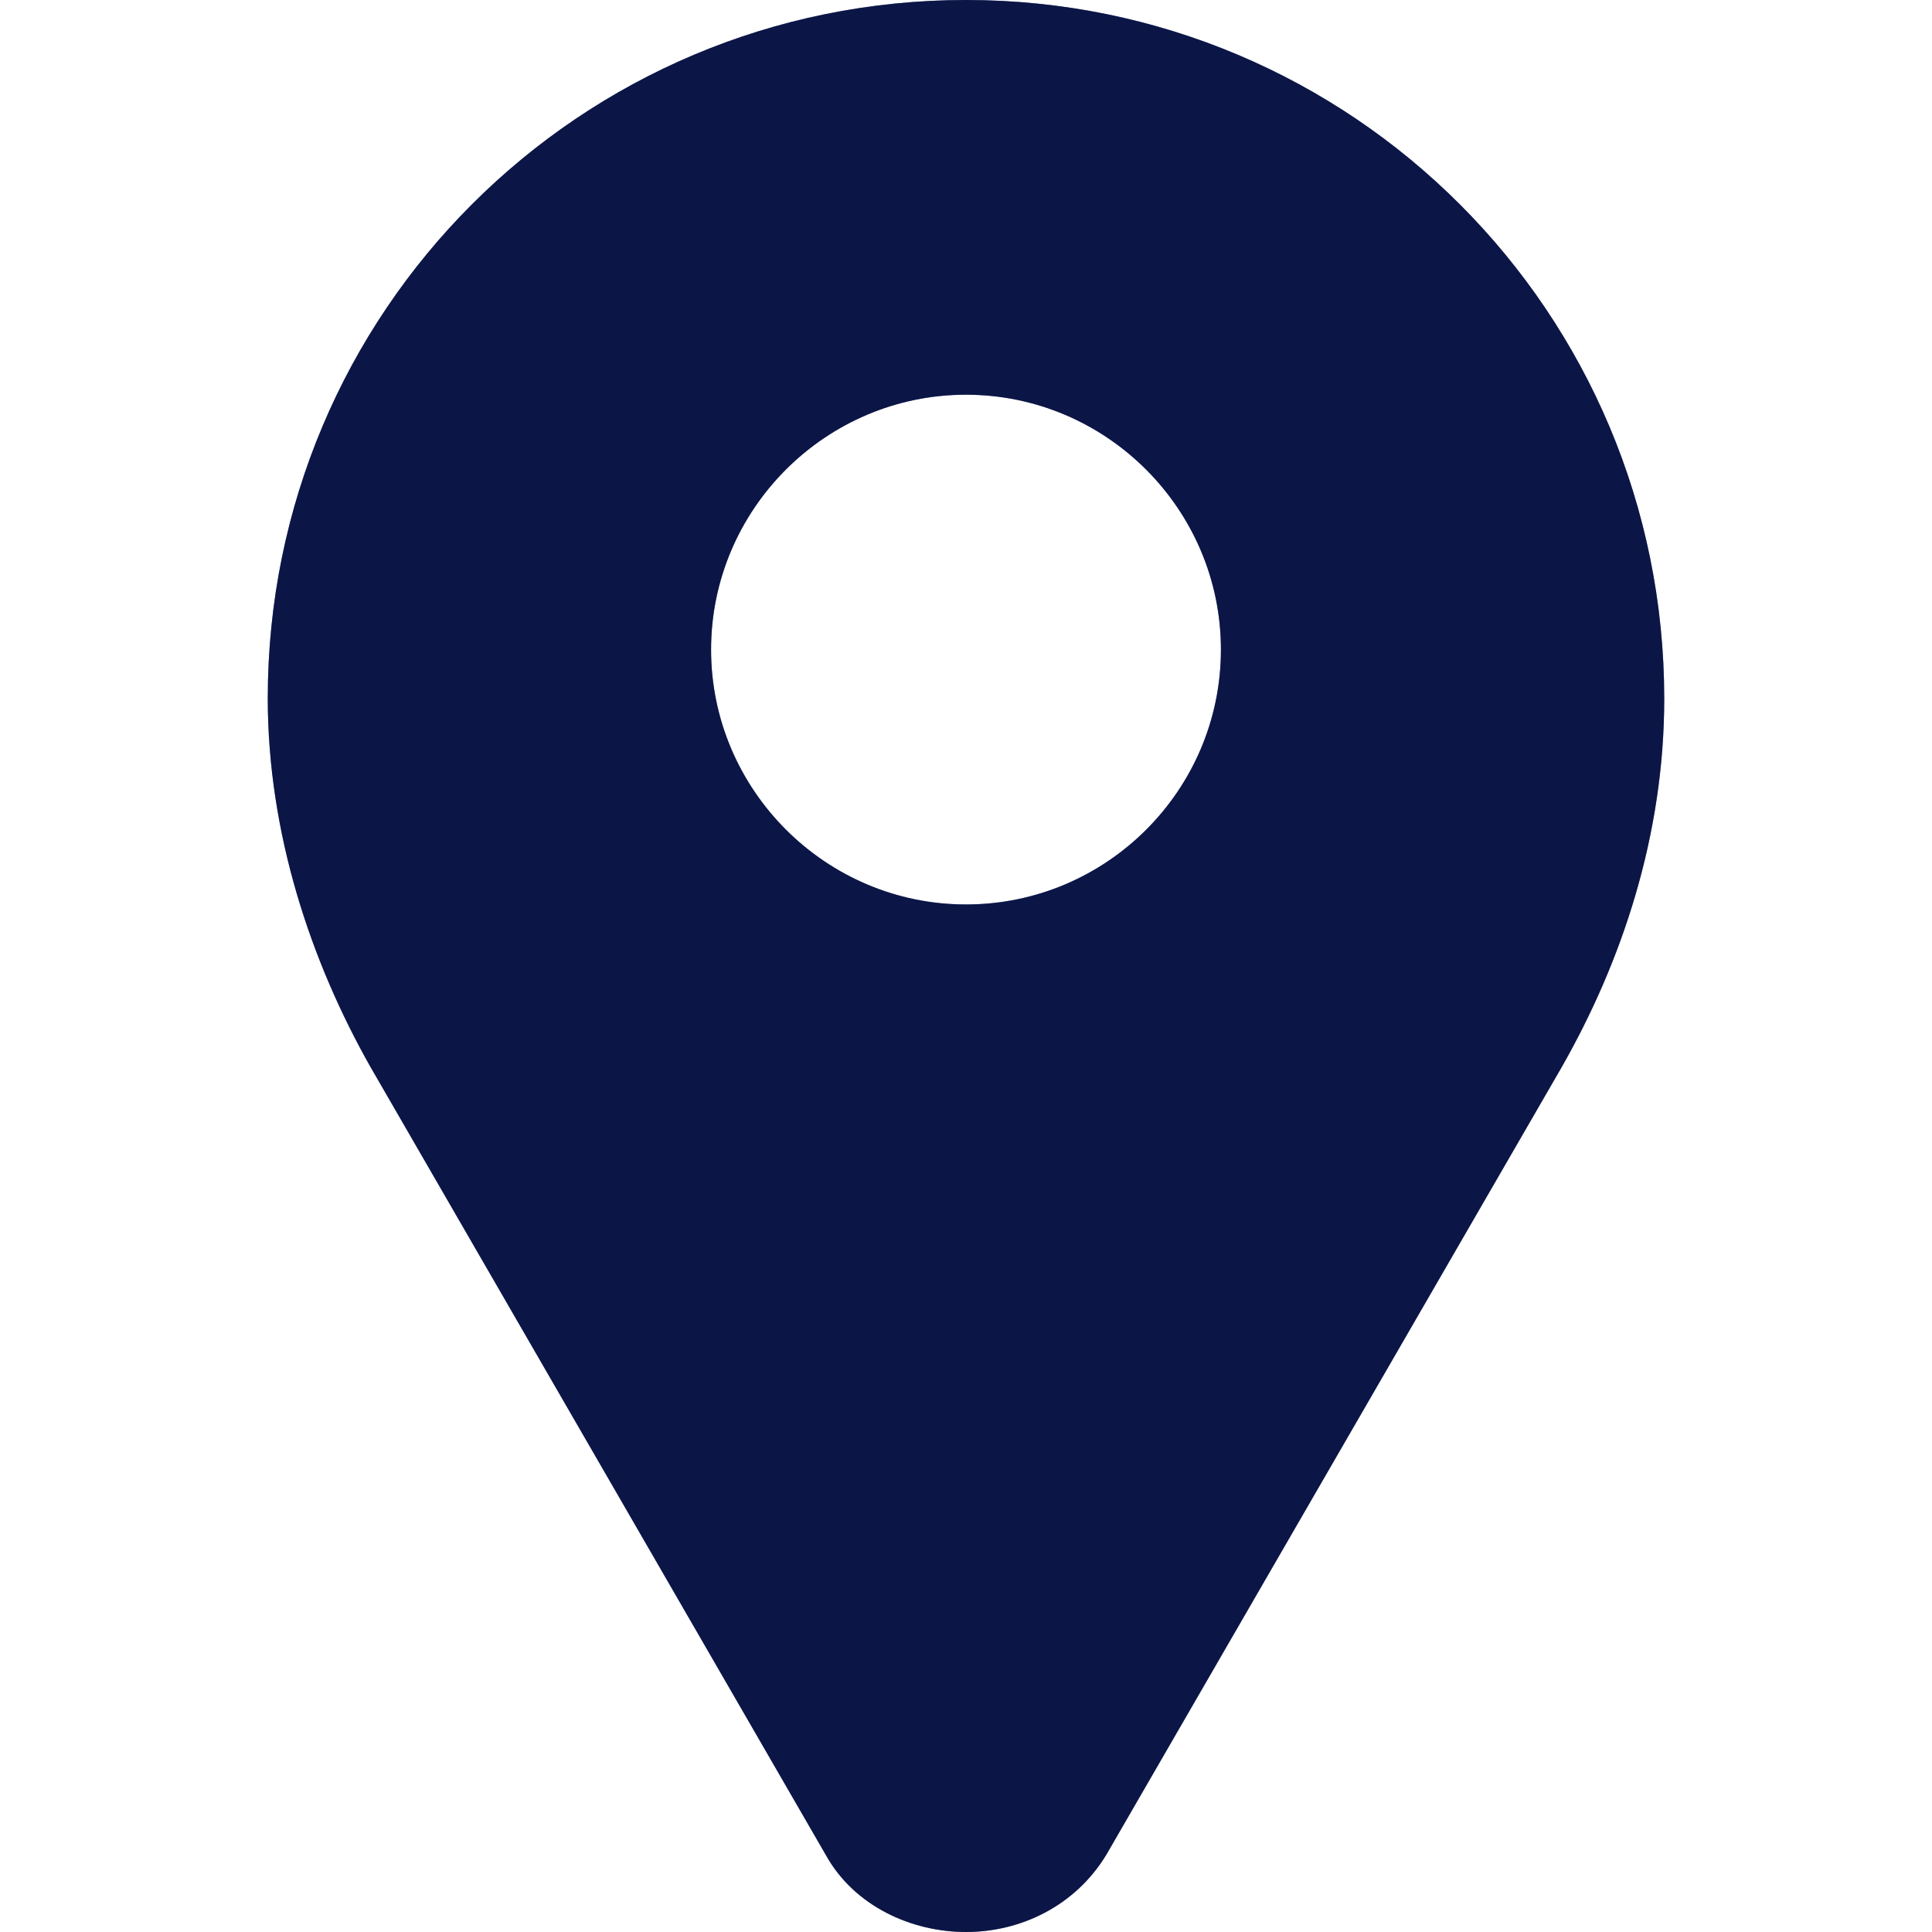
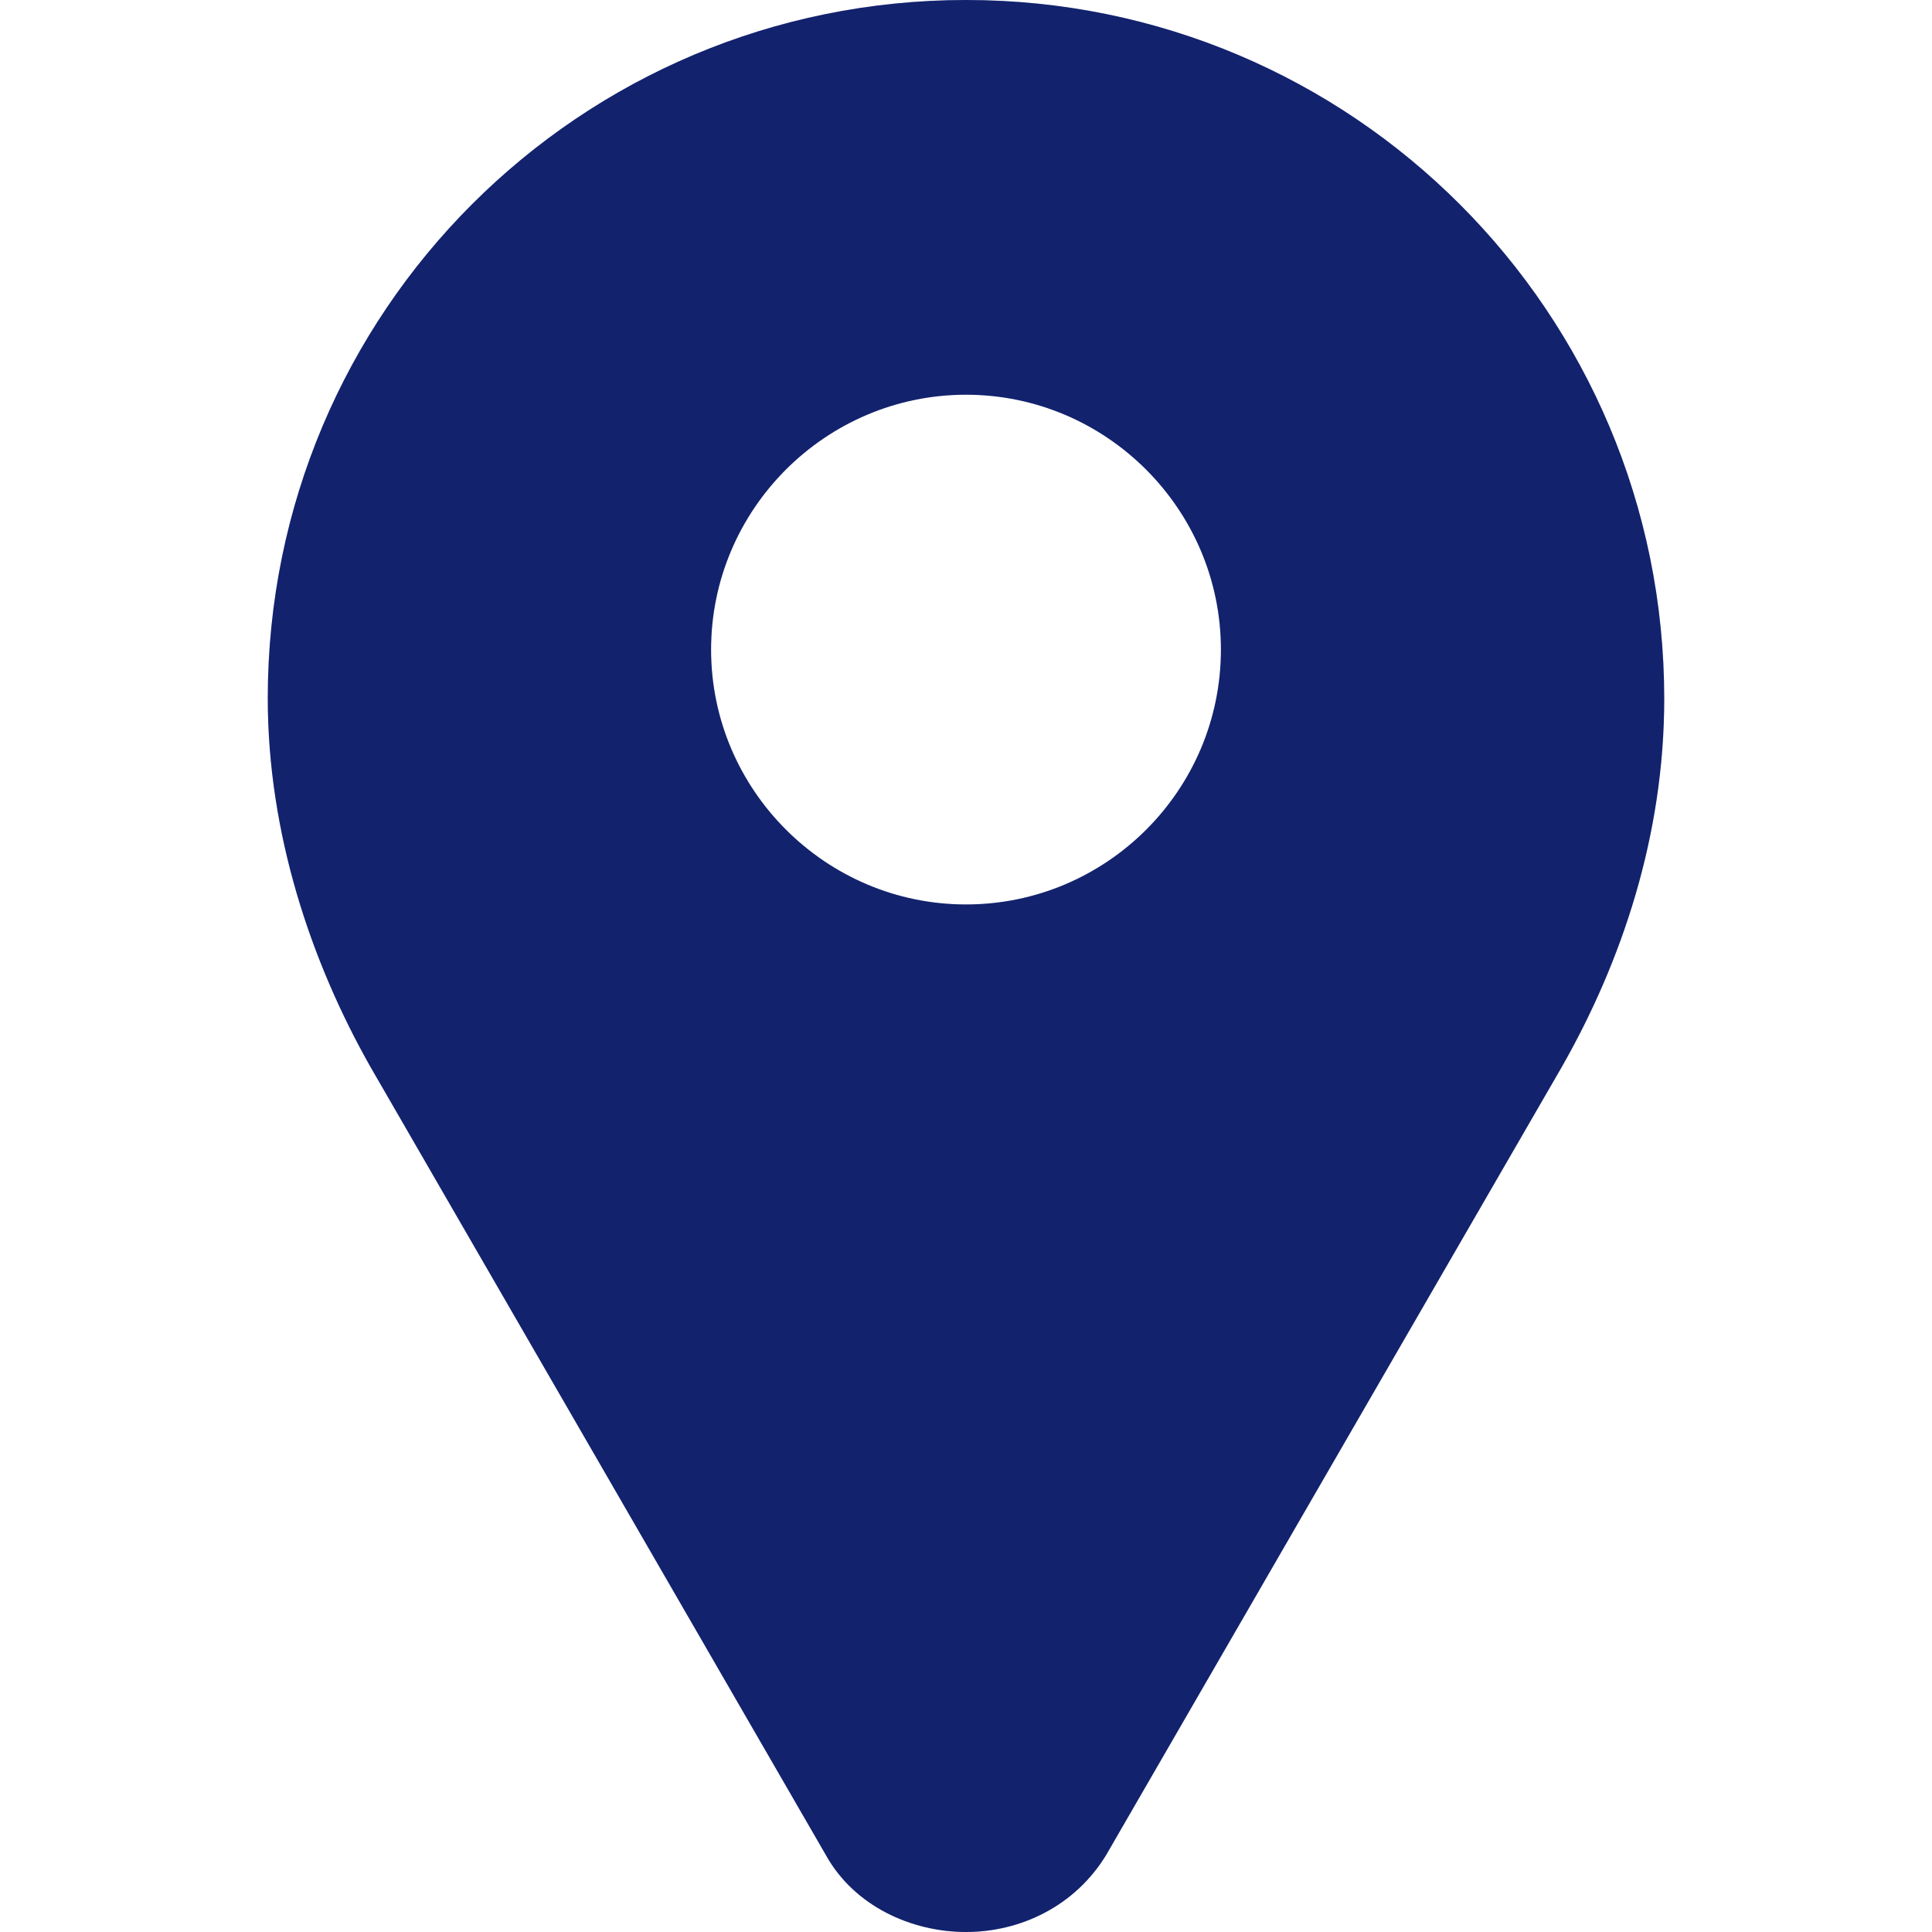
<svg xmlns="http://www.w3.org/2000/svg" width="20" height="20" viewBox="0 0 20 20" fill="none">
  <path d="M10 0C6.001 0 2.772 3.229 2.772 7.228C2.772 8.623 3.217 9.954 3.837 11.048L8.548 19.201C8.843 19.734 9.438 20 10 20C10.562 20 11.128 19.734 11.452 19.201L16.163 11.053C16.788 9.959 17.228 8.652 17.228 7.233C17.228 3.234 13.999 0 10 0ZM10 9.363C8.548 9.363 7.361 8.177 7.361 6.725C7.361 5.272 8.548 4.086 10 4.086C11.452 4.086 12.639 5.272 12.639 6.725C12.639 8.182 11.452 9.363 10 9.363Z" fill="#172A88" />
  <path d="M10 0C6.001 0 2.772 3.229 2.772 7.228C2.772 8.623 3.217 9.954 3.837 11.048L8.548 19.201C8.843 19.734 9.438 20 10 20C10.562 20 11.128 19.734 11.452 19.201L16.163 11.053C16.788 9.959 17.228 8.652 17.228 7.233C17.228 3.234 13.999 0 10 0ZM10 9.363C8.548 9.363 7.361 8.177 7.361 6.725C7.361 5.272 8.548 4.086 10 4.086C11.452 4.086 12.639 5.272 12.639 6.725C12.639 8.182 11.452 9.363 10 9.363Z" fill="black" fill-opacity="0.2" />
-   <path d="M10 0C6.001 0 2.772 3.229 2.772 7.228C2.772 8.623 3.217 9.954 3.837 11.048L8.548 19.201C8.843 19.734 9.438 20 10 20C10.562 20 11.128 19.734 11.452 19.201L16.163 11.053C16.788 9.959 17.228 8.652 17.228 7.233C17.228 3.234 13.999 0 10 0ZM10 9.363C8.548 9.363 7.361 8.177 7.361 6.725C7.361 5.272 8.548 4.086 10 4.086C11.452 4.086 12.639 5.272 12.639 6.725C12.639 8.182 11.452 9.363 10 9.363Z" fill="black" fill-opacity="0.2" />
-   <path d="M10 0C6.001 0 2.772 3.229 2.772 7.228C2.772 8.623 3.217 9.954 3.837 11.048L8.548 19.201C8.843 19.734 9.438 20 10 20C10.562 20 11.128 19.734 11.452 19.201L16.163 11.053C16.788 9.959 17.228 8.652 17.228 7.233C17.228 3.234 13.999 0 10 0ZM10 9.363C8.548 9.363 7.361 8.177 7.361 6.725C7.361 5.272 8.548 4.086 10 4.086C11.452 4.086 12.639 5.272 12.639 6.725C12.639 8.182 11.452 9.363 10 9.363Z" fill="black" fill-opacity="0.2" />
</svg>